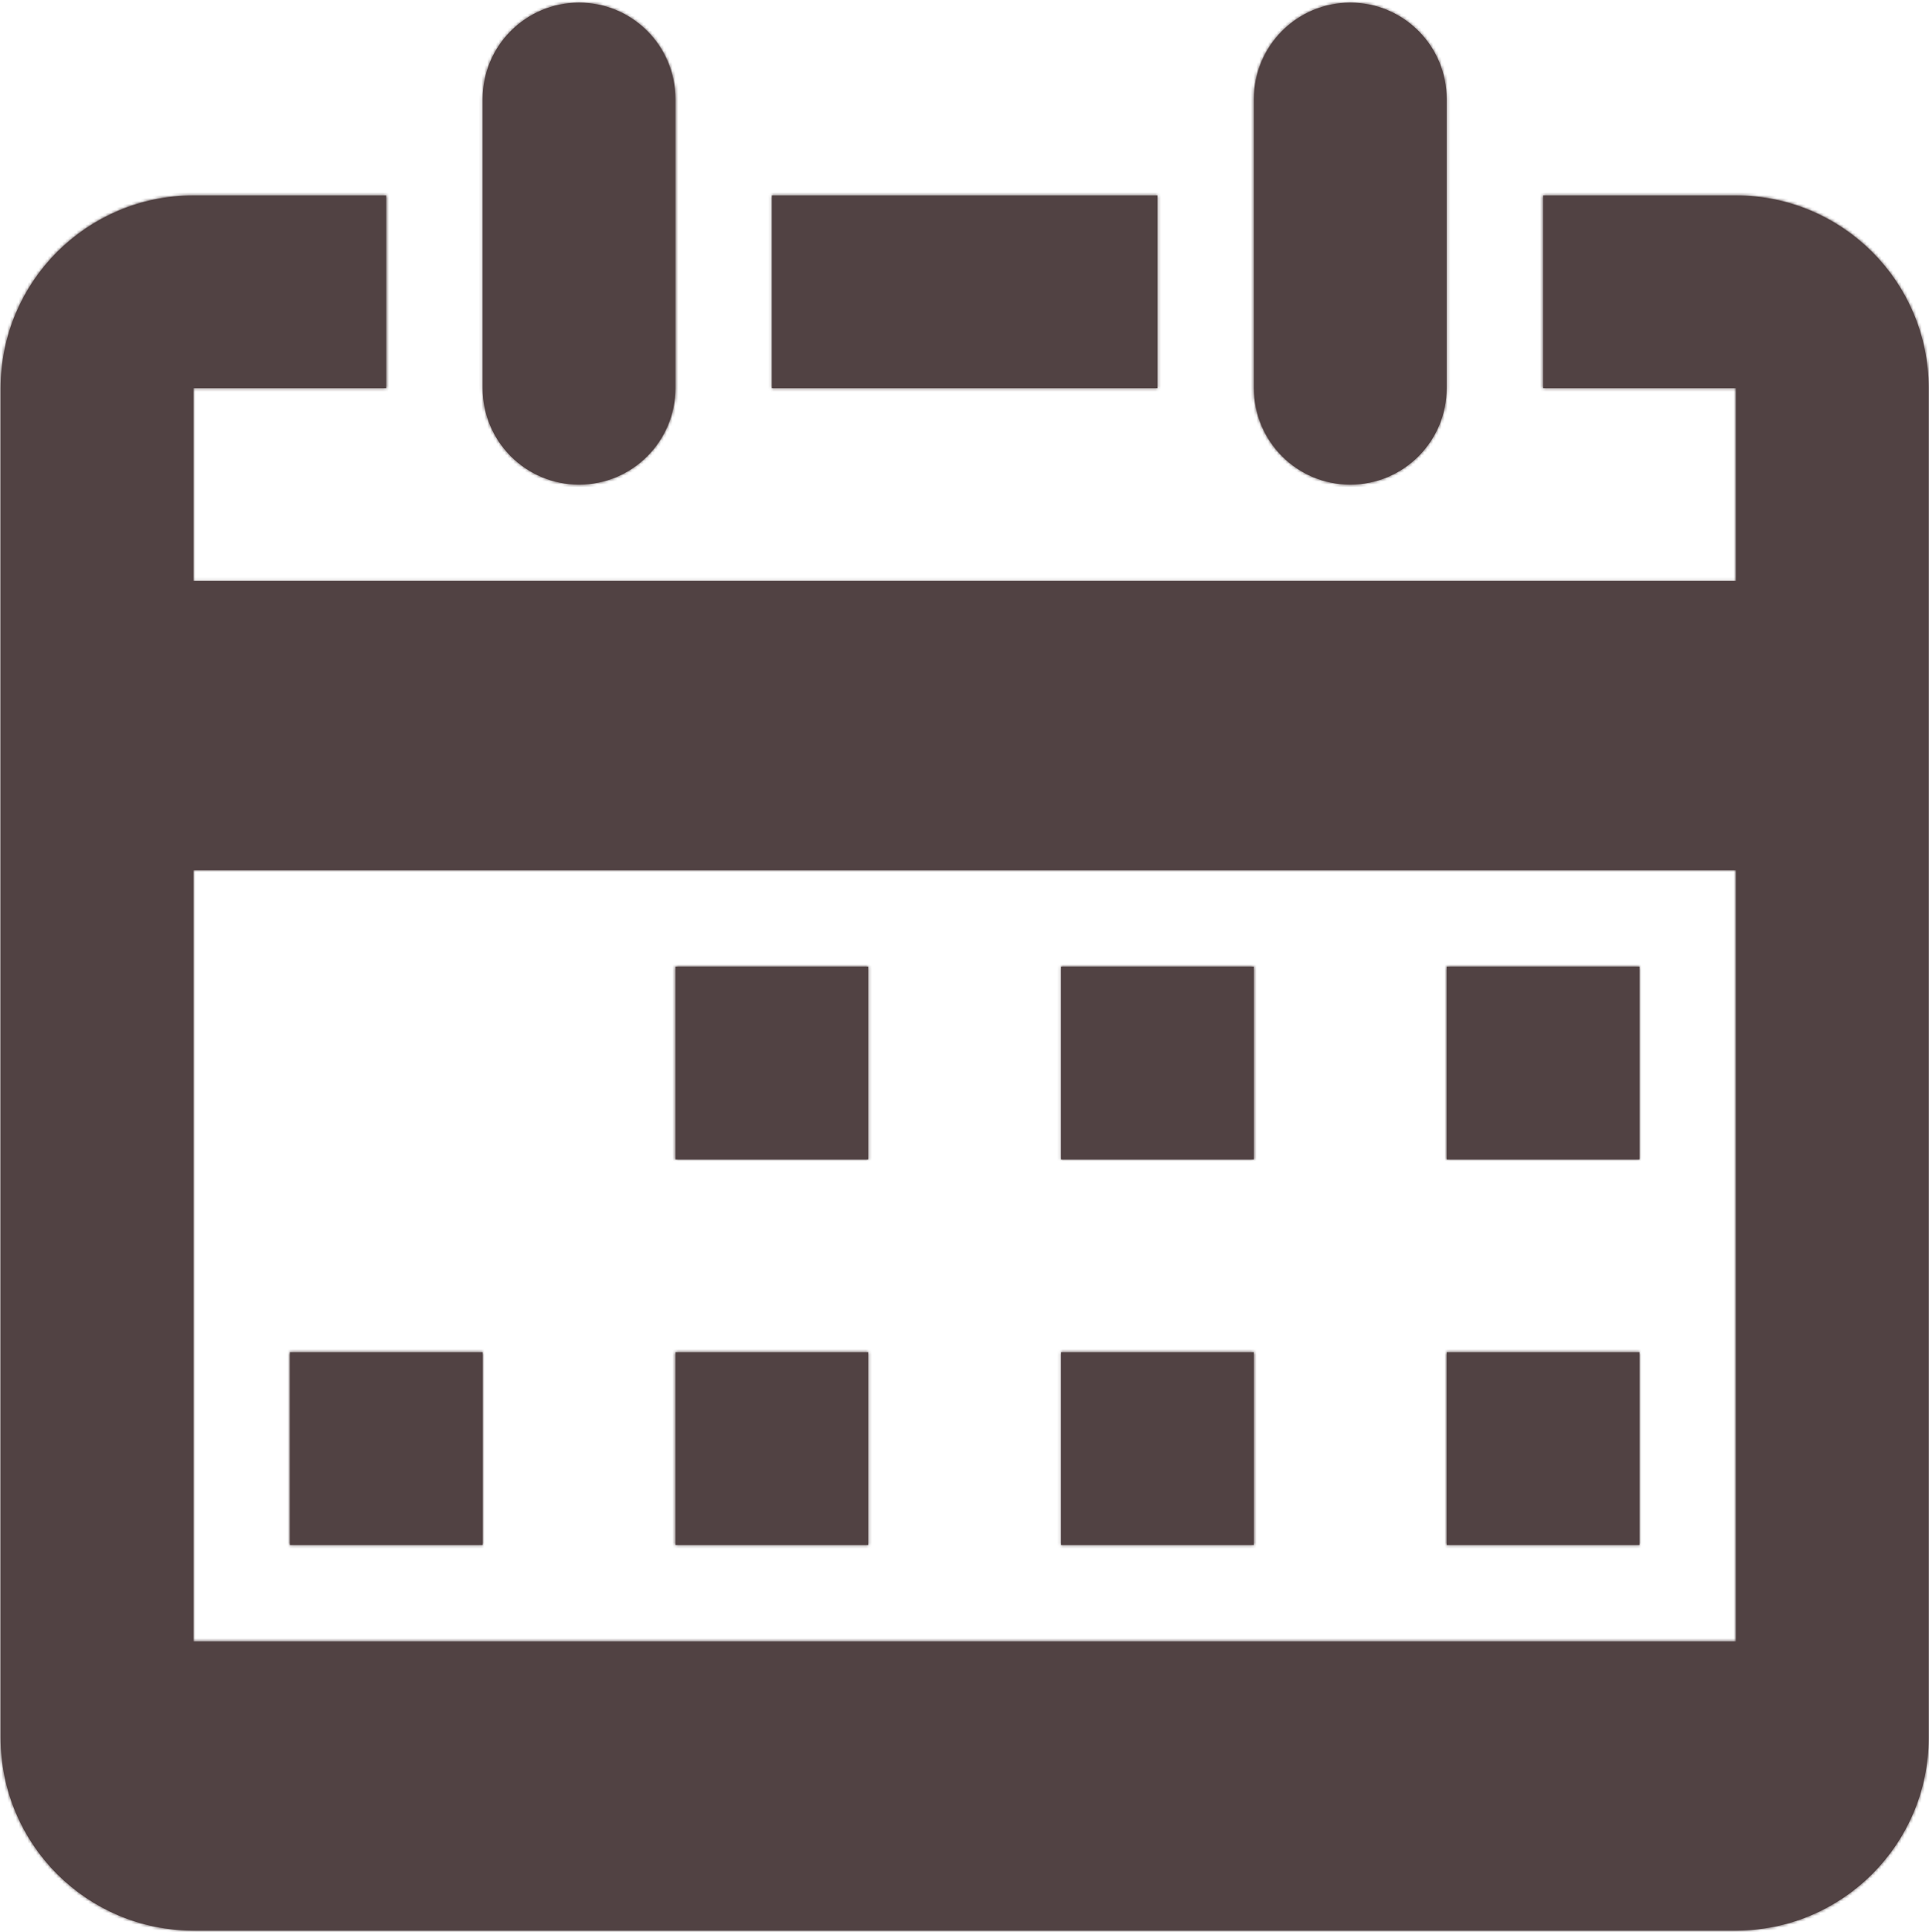
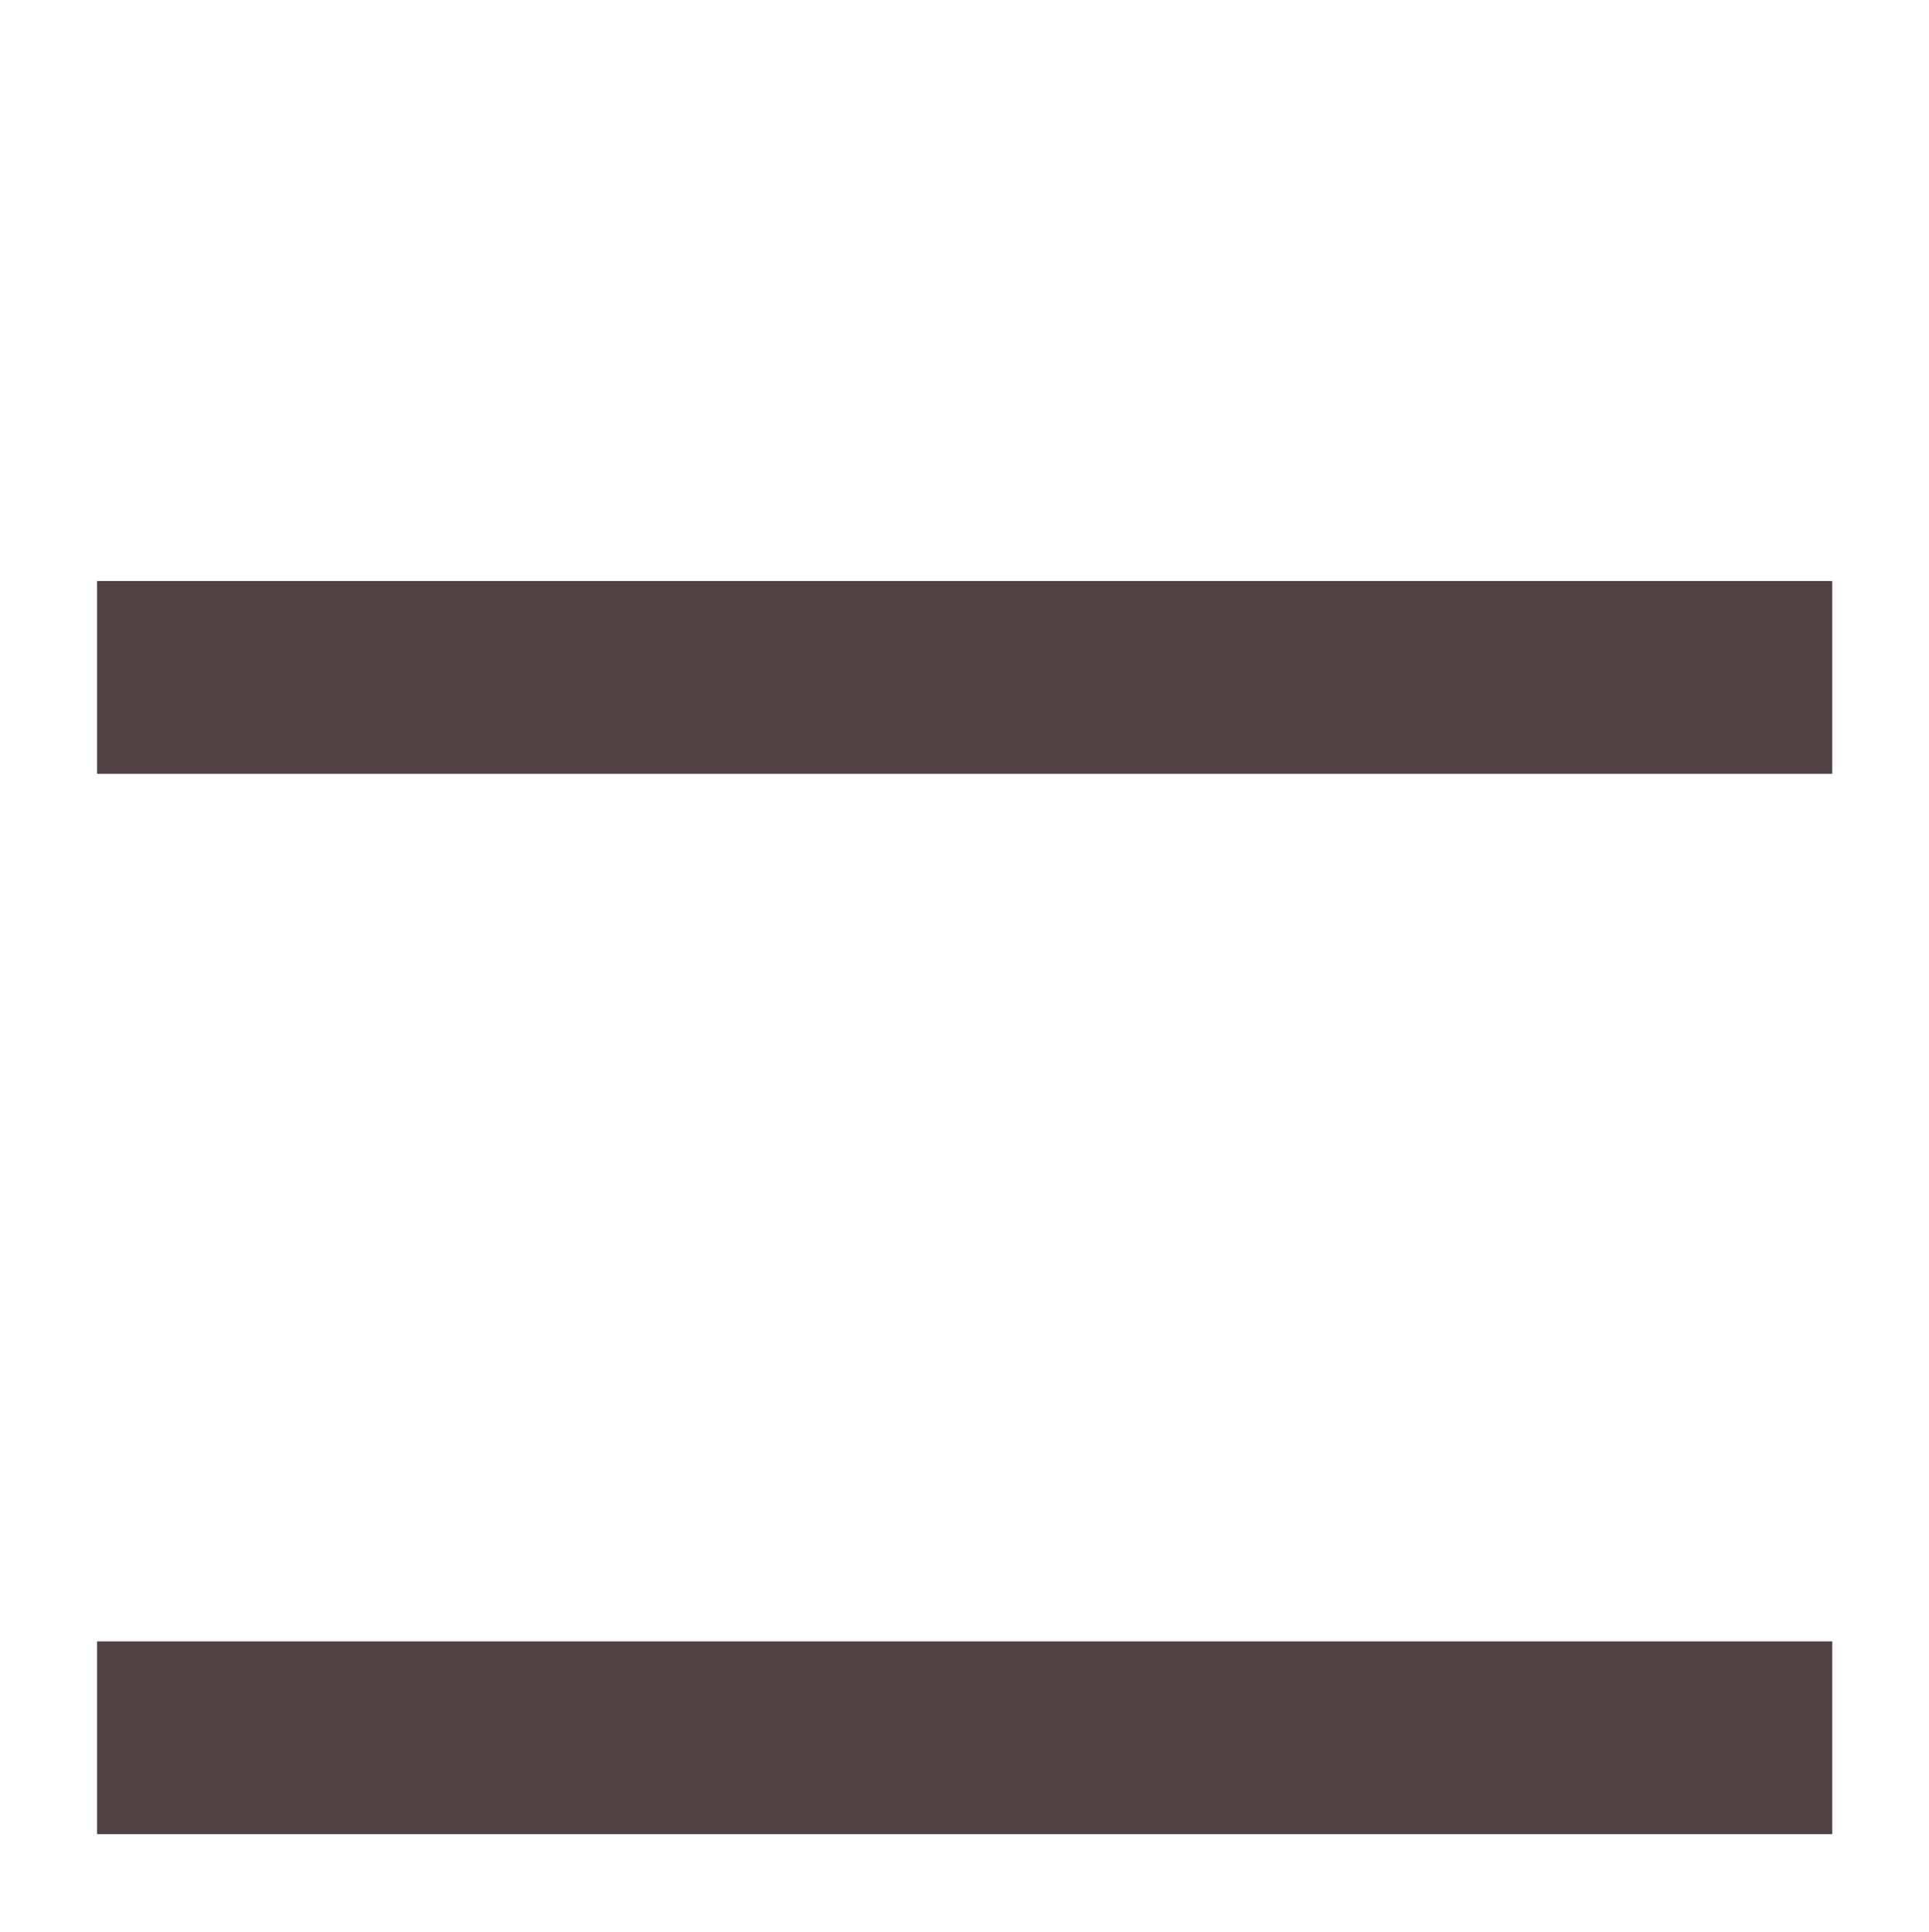
<svg xmlns="http://www.w3.org/2000/svg" width="667" height="668" viewBox="0 0 667 668" fill="none">
  <path d="M33.553 200.906H633.553V267.573H33.553V200.906ZM33.553 567.573H633.553V634.24H33.553V567.573Z" fill="#514243" />
  <mask id="mask0_1567_123" style="mask-type:luminance" maskUnits="userSpaceOnUse" x="33" y="200" width="601" height="435">
-     <path d="M33.553 200.906H633.553V267.573H33.553V200.906ZM33.553 567.573H633.553V634.24H33.553V567.573Z" fill="#FFA0A0" />
-   </mask>
+     </mask>
  <g mask="url(#mask0_1567_123)">
-     <path d="M733.553 -65.76H-66.447V734.24H733.553V-65.76Z" fill="#514243" />
-   </g>
-   <path d="M66.886 234.24H600.22V134.24H533.553V67.573H600.22C637.039 67.573 666.886 97.421 666.886 134.24V600.906C666.886 637.725 637.039 667.573 600.22 667.573H66.886C30.067 667.573 0.22 637.725 0.22 600.906V134.24C0.22 97.421 30.067 67.573 66.886 67.573H133.553V134.24H66.886V234.24ZM66.886 300.906V600.906H600.22V300.906H66.886ZM233.553 134.24C233.553 152.649 218.629 167.573 200.22 167.573C181.81 167.573 166.887 152.649 166.887 134.24V34.24C166.887 15.83 181.81 0.906 200.22 0.906C218.629 0.906 233.553 15.83 233.553 34.24V134.24ZM500.22 134.24C500.22 152.649 485.296 167.573 466.886 167.573C448.477 167.573 433.553 152.649 433.553 134.24V34.24C433.553 15.83 448.477 0.906 466.886 0.906C485.296 0.906 500.22 15.83 500.22 34.24V134.24ZM266.887 67.573H400.22V134.24H266.887V67.573ZM233.553 334.24H300.22V400.906H233.553V334.24ZM366.887 334.24H433.553V400.906H366.887V334.24ZM500.22 334.24H566.886V400.906H500.22V334.24ZM100.22 467.573H166.887V534.24H100.22V467.573ZM233.553 467.573H300.22V534.24H233.553V467.573ZM366.887 467.573H433.553V534.24H366.887V467.573ZM500.22 467.573H566.886V534.24H500.22V467.573Z" fill="#514243" />
+     </g>
  <mask id="mask1_1567_123" style="mask-type:luminance" maskUnits="userSpaceOnUse" x="0" y="0" width="667" height="668">
-     <path d="M66.886 234.24H600.22V134.24H533.553V67.573H600.22C637.039 67.573 666.886 97.421 666.886 134.24V600.906C666.886 637.725 637.039 667.573 600.22 667.573H66.886C30.067 667.573 0.22 637.725 0.22 600.906V134.24C0.22 97.421 30.067 67.573 66.886 67.573H133.553V134.24H66.886V234.24ZM66.886 300.906V600.906H600.22V300.906H66.886ZM233.553 134.24C233.553 152.649 218.629 167.573 200.22 167.573C181.81 167.573 166.887 152.649 166.887 134.24V34.24C166.887 15.83 181.81 0.906 200.22 0.906C218.629 0.906 233.553 15.83 233.553 34.24V134.24ZM500.22 134.24C500.22 152.649 485.296 167.573 466.886 167.573C448.477 167.573 433.553 152.649 433.553 134.24V34.24C433.553 15.83 448.477 0.906 466.886 0.906C485.296 0.906 500.22 15.83 500.22 34.24V134.24ZM266.887 67.573H400.22V134.24H266.887V67.573ZM233.553 334.24H300.22V400.906H233.553V334.24ZM366.887 334.24H433.553V400.906H366.887V334.24ZM500.22 334.24H566.886V400.906H500.22V334.24ZM100.22 467.573H166.887V534.24H100.22V467.573ZM233.553 467.573H300.22V534.24H233.553V467.573ZM366.887 467.573H433.553V534.24H366.887V467.573ZM500.22 467.573H566.886V534.24H500.22V467.573Z" fill="#7600FF" />
-   </mask>
+     </mask>
  <g mask="url(#mask1_1567_123)">
-     <path d="M733.553 -65.76H-66.447V734.24H733.553V-65.76Z" fill="#514243" />
-   </g>
+     </g>
</svg>